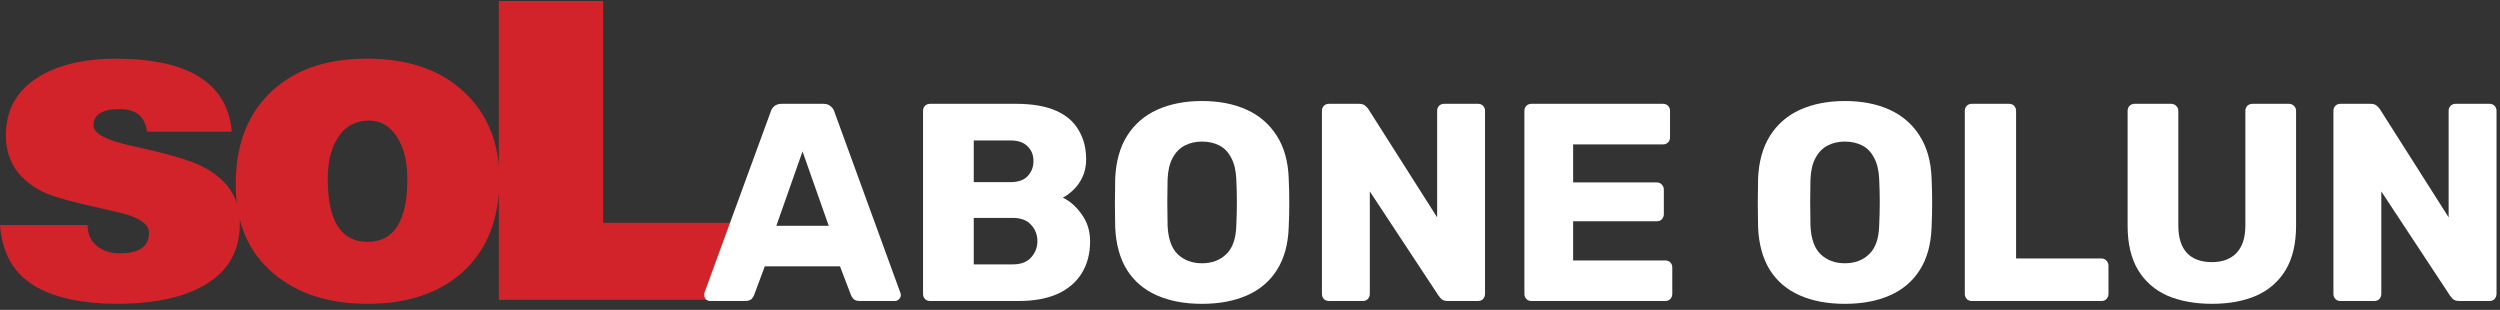
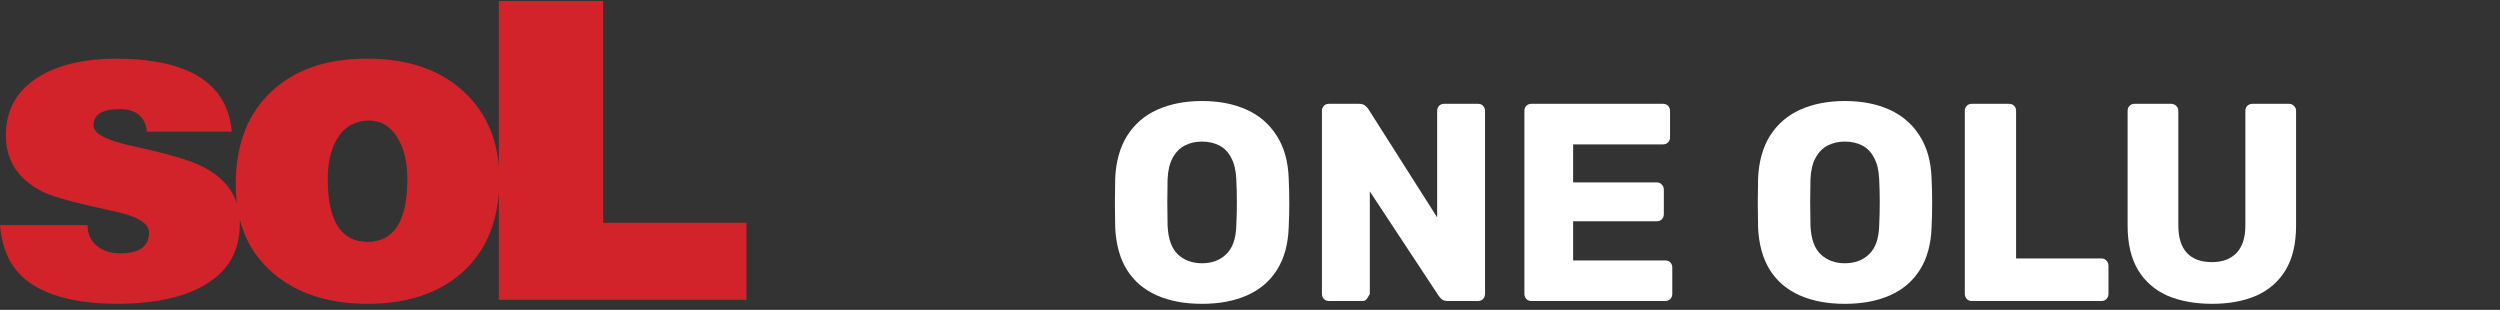
<svg xmlns="http://www.w3.org/2000/svg" width="355" height="44" viewBox="0 0 355 44" fill="none">
  <rect x="0" y="0" width="355" height="44" fill="#333333" stroke="none" />
  <path d="M106 31.64H85.652V0.141H70.83V42.572H106V31.64ZM38.878 38.867C42.27 41.717 46.706 43.141 52.191 43.141C57.677 43.141 62.197 41.696 65.504 38.804C69.105 35.662 70.906 31.201 70.906 25.419C70.906 20.267 69.22 16.131 65.851 13.01C62.48 9.889 57.907 8.328 52.128 8.328C46.349 8.328 41.974 9.859 38.625 12.915C35.191 16.099 33.475 20.497 33.475 26.111C33.475 31.725 35.275 35.81 38.876 38.867M56.337 19.387C57.343 20.937 57.844 22.948 57.844 25.419C57.844 31.369 55.959 34.343 52.191 34.343C48.423 34.343 46.538 31.368 46.538 25.419C46.538 23.199 46.936 21.378 47.732 19.953C48.736 18.11 50.266 17.167 52.316 17.125C53.99 17.082 55.331 17.837 56.335 19.387M5.405 40.878C8.169 42.386 12.079 43.141 16.517 43.141C22.377 43.141 26.836 42.073 29.893 39.937C32.782 37.968 34.057 35.203 34.057 31.642C34.057 28.081 32.255 25.4 28.656 23.599C27.022 22.761 23.694 21.797 18.671 20.708C15.068 19.913 13.269 18.949 13.269 17.818C13.269 16.268 14.504 15.492 16.976 15.492C19.319 15.492 20.619 16.56 20.87 18.697H32.909C32.322 11.785 26.711 8.328 16.41 8.328C12.265 8.328 8.81 9.081 6.047 10.591C2.571 12.519 0.835 15.388 0.835 19.201C0.835 23.013 2.741 25.59 6.217 27.307C7.639 27.977 10.885 28.857 15.952 29.946C19.427 30.659 21.164 31.686 21.164 33.027C21.164 34.995 19.784 35.98 17.02 35.98C15.722 35.98 14.632 35.625 13.755 34.913C12.876 34.2 12.436 33.215 12.436 31.959H0C0.334 36.023 1.929 38.998 5.405 40.882" fill="#D2232A" />
-   <path d="M332.346 42.742C332.053 42.742 331.813 42.649 331.626 42.462C331.44 42.249 331.346 42.009 331.346 41.742V15.742C331.346 15.449 331.44 15.209 331.626 15.022C331.813 14.835 332.053 14.742 332.346 14.742H336.586C337.04 14.742 337.36 14.849 337.546 15.062C337.76 15.249 337.893 15.396 337.946 15.502L347.706 30.862V15.742C347.706 15.449 347.8 15.209 347.986 15.022C348.173 14.835 348.413 14.742 348.706 14.742H353.506C353.8 14.742 354.04 14.835 354.226 15.022C354.413 15.209 354.506 15.449 354.506 15.742V41.702C354.506 41.995 354.413 42.249 354.226 42.462C354.04 42.649 353.8 42.742 353.506 42.742H349.226C348.8 42.742 348.48 42.636 348.266 42.422C348.08 42.209 347.96 42.062 347.906 41.982L338.146 27.182V41.742C338.146 42.009 338.053 42.249 337.866 42.462C337.68 42.649 337.44 42.742 337.146 42.742H332.346Z" fill="white" />
  <path d="M314.122 43.142C311.695 43.142 309.575 42.755 307.762 41.982C305.975 41.182 304.589 39.969 303.602 38.342C302.615 36.689 302.122 34.596 302.122 32.062V15.742C302.122 15.449 302.215 15.209 302.402 15.022C302.589 14.835 302.829 14.742 303.122 14.742H308.282C308.575 14.742 308.815 14.835 309.002 15.022C309.215 15.209 309.322 15.449 309.322 15.742V32.022C309.322 33.755 309.735 35.062 310.562 35.942C311.389 36.795 312.562 37.222 314.082 37.222C315.575 37.222 316.735 36.795 317.562 35.942C318.415 35.062 318.842 33.755 318.842 32.022V15.742C318.842 15.449 318.935 15.209 319.122 15.022C319.335 14.835 319.575 14.742 319.842 14.742H325.042C325.309 14.742 325.535 14.835 325.722 15.022C325.935 15.209 326.042 15.449 326.042 15.742V32.062C326.042 34.596 325.549 36.689 324.562 38.342C323.575 39.969 322.189 41.182 320.402 41.982C318.615 42.755 316.522 43.142 314.122 43.142Z" fill="white" />
  <path d="M280.003 42.742C279.709 42.742 279.469 42.649 279.283 42.462C279.096 42.249 279.003 42.009 279.003 41.742V15.742C279.003 15.449 279.096 15.209 279.283 15.022C279.469 14.835 279.709 14.742 280.003 14.742H285.283C285.576 14.742 285.816 14.835 286.003 15.022C286.189 15.209 286.283 15.449 286.283 15.742V36.702H298.403C298.696 36.702 298.936 36.809 299.123 37.022C299.309 37.209 299.403 37.449 299.403 37.742V41.742C299.403 42.009 299.309 42.249 299.123 42.462C298.936 42.649 298.696 42.742 298.403 42.742H280.003Z" fill="white" />
  <path d="M261.966 43.144C259.513 43.144 257.379 42.744 255.566 41.944C253.753 41.144 252.339 39.944 251.326 38.344C250.313 36.717 249.753 34.69 249.646 32.264C249.619 31.117 249.606 29.97 249.606 28.824C249.606 27.65 249.619 26.49 249.646 25.344C249.753 22.944 250.313 20.93 251.326 19.304C252.366 17.65 253.793 16.41 255.606 15.584C257.446 14.757 259.566 14.344 261.966 14.344C264.393 14.344 266.513 14.757 268.326 15.584C270.139 16.41 271.566 17.65 272.606 19.304C273.646 20.93 274.206 22.944 274.286 25.344C274.339 26.49 274.366 27.65 274.366 28.824C274.366 29.97 274.339 31.117 274.286 32.264C274.206 34.69 273.646 36.717 272.606 38.344C271.593 39.944 270.179 41.144 268.366 41.944C266.553 42.744 264.419 43.144 261.966 43.144ZM261.966 37.384C263.379 37.384 264.526 36.957 265.406 36.104C266.313 35.25 266.793 33.89 266.846 32.024C266.899 30.85 266.926 29.744 266.926 28.704C266.926 27.664 266.899 26.584 266.846 25.464C266.793 24.21 266.553 23.197 266.126 22.424C265.726 21.624 265.166 21.037 264.446 20.664C263.726 20.29 262.899 20.104 261.966 20.104C261.059 20.104 260.246 20.29 259.526 20.664C258.806 21.037 258.233 21.624 257.806 22.424C257.379 23.197 257.139 24.21 257.086 25.464C257.059 26.584 257.046 27.664 257.046 28.704C257.046 29.744 257.059 30.85 257.086 32.024C257.166 33.89 257.646 35.25 258.526 36.104C259.433 36.957 260.579 37.384 261.966 37.384Z" fill="white" />
  <path d="M217.464 42.742C217.17 42.742 216.93 42.649 216.744 42.462C216.557 42.249 216.464 42.009 216.464 41.742V15.742C216.464 15.449 216.557 15.209 216.744 15.022C216.93 14.835 217.17 14.742 217.464 14.742H236.144C236.437 14.742 236.677 14.835 236.864 15.022C237.05 15.209 237.144 15.449 237.144 15.742V19.502C237.144 19.796 237.05 20.035 236.864 20.222C236.677 20.409 236.437 20.502 236.144 20.502H223.384V25.902H235.264C235.557 25.902 235.797 26.009 235.984 26.222C236.17 26.409 236.264 26.649 236.264 26.942V30.422C236.264 30.689 236.17 30.929 235.984 31.142C235.797 31.329 235.557 31.422 235.264 31.422H223.384V36.982H236.464C236.757 36.982 236.997 37.075 237.184 37.262C237.37 37.449 237.464 37.689 237.464 37.982V41.742C237.464 42.009 237.37 42.249 237.184 42.462C236.997 42.649 236.757 42.742 236.464 42.742H217.464Z" fill="white" />
-   <path d="M188.714 42.742C188.42 42.742 188.18 42.649 187.994 42.462C187.807 42.249 187.714 42.009 187.714 41.742V15.742C187.714 15.449 187.807 15.209 187.994 15.022C188.18 14.835 188.42 14.742 188.714 14.742H192.954C193.407 14.742 193.727 14.849 193.914 15.062C194.127 15.249 194.26 15.396 194.314 15.502L204.074 30.862V15.742C204.074 15.449 204.167 15.209 204.354 15.022C204.54 14.835 204.78 14.742 205.074 14.742H209.874C210.167 14.742 210.407 14.835 210.594 15.022C210.78 15.209 210.874 15.449 210.874 15.742V41.702C210.874 41.995 210.78 42.249 210.594 42.462C210.407 42.649 210.167 42.742 209.874 42.742H205.594C205.167 42.742 204.847 42.636 204.634 42.422C204.447 42.209 204.327 42.062 204.274 41.982L194.514 27.182V41.742C194.514 42.009 194.42 42.249 194.234 42.462C194.047 42.649 193.807 42.742 193.514 42.742H188.714Z" fill="white" />
+   <path d="M188.714 42.742C188.42 42.742 188.18 42.649 187.994 42.462C187.807 42.249 187.714 42.009 187.714 41.742V15.742C187.714 15.449 187.807 15.209 187.994 15.022C188.18 14.835 188.42 14.742 188.714 14.742H192.954C193.407 14.742 193.727 14.849 193.914 15.062C194.127 15.249 194.26 15.396 194.314 15.502L204.074 30.862V15.742C204.074 15.449 204.167 15.209 204.354 15.022C204.54 14.835 204.78 14.742 205.074 14.742H209.874C210.167 14.742 210.407 14.835 210.594 15.022C210.78 15.209 210.874 15.449 210.874 15.742V41.702C210.874 41.995 210.78 42.249 210.594 42.462C210.407 42.649 210.167 42.742 209.874 42.742H205.594C205.167 42.742 204.847 42.636 204.634 42.422C204.447 42.209 204.327 42.062 204.274 41.982L194.514 27.182V41.742C194.047 42.649 193.807 42.742 193.514 42.742H188.714Z" fill="white" />
  <path d="M170.677 43.144C168.224 43.144 166.09 42.744 164.277 41.944C162.464 41.144 161.05 39.944 160.037 38.344C159.024 36.717 158.464 34.69 158.357 32.264C158.33 31.117 158.317 29.97 158.317 28.824C158.317 27.65 158.33 26.49 158.357 25.344C158.464 22.944 159.024 20.93 160.037 19.304C161.077 17.65 162.504 16.41 164.317 15.584C166.157 14.757 168.277 14.344 170.677 14.344C173.104 14.344 175.224 14.757 177.037 15.584C178.85 16.41 180.277 17.65 181.317 19.304C182.357 20.93 182.917 22.944 182.997 25.344C183.05 26.49 183.077 27.65 183.077 28.824C183.077 29.97 183.05 31.117 182.997 32.264C182.917 34.69 182.357 36.717 181.317 38.344C180.304 39.944 178.89 41.144 177.077 41.944C175.264 42.744 173.13 43.144 170.677 43.144ZM170.677 37.384C172.09 37.384 173.237 36.957 174.117 36.104C175.024 35.25 175.504 33.89 175.557 32.024C175.61 30.85 175.637 29.744 175.637 28.704C175.637 27.664 175.61 26.584 175.557 25.464C175.504 24.21 175.264 23.197 174.837 22.424C174.437 21.624 173.877 21.037 173.157 20.664C172.437 20.29 171.61 20.104 170.677 20.104C169.77 20.104 168.957 20.29 168.237 20.664C167.517 21.037 166.944 21.624 166.517 22.424C166.09 23.197 165.85 24.21 165.797 25.464C165.77 26.584 165.757 27.664 165.757 28.704C165.757 29.744 165.77 30.85 165.797 32.024C165.877 33.89 166.357 35.25 167.237 36.104C168.144 36.957 169.29 37.384 170.677 37.384Z" fill="white" />
-   <path d="M132.073 42.742C131.78 42.742 131.54 42.649 131.353 42.462C131.166 42.249 131.073 42.009 131.073 41.742V15.742C131.073 15.449 131.166 15.209 131.353 15.022C131.54 14.835 131.78 14.742 132.073 14.742H144.273C146.566 14.742 148.446 15.062 149.913 15.702C151.38 16.342 152.46 17.262 153.153 18.462C153.873 19.636 154.233 21.035 154.233 22.662C154.233 23.622 154.046 24.476 153.673 25.222C153.326 25.942 152.886 26.542 152.353 27.022C151.846 27.502 151.366 27.849 150.913 28.062C151.926 28.542 152.82 29.329 153.593 30.422C154.393 31.515 154.793 32.795 154.793 34.262C154.793 36.022 154.393 37.542 153.593 38.822C152.82 40.075 151.673 41.049 150.153 41.742C148.66 42.409 146.82 42.742 144.633 42.742H132.073ZM138.273 37.542H143.833C144.98 37.542 145.846 37.209 146.433 36.542C147.02 35.876 147.313 35.115 147.313 34.262C147.313 33.329 147.006 32.542 146.393 31.902C145.806 31.262 144.953 30.942 143.833 30.942H138.273V37.542ZM138.273 25.862H143.473C144.566 25.862 145.38 25.582 145.913 25.022C146.473 24.436 146.753 23.715 146.753 22.862C146.753 22.009 146.473 21.316 145.913 20.782C145.38 20.222 144.566 19.942 143.473 19.942H138.273V25.862Z" fill="white" />
-   <path d="M100.84 42.742C100.627 42.742 100.427 42.662 100.24 42.502C100.08 42.316 100 42.115 100 41.902C100 41.769 100.013 41.649 100.04 41.542L109.44 15.862C109.52 15.569 109.68 15.316 109.92 15.102C110.187 14.862 110.547 14.742 111 14.742H116.92C117.373 14.742 117.72 14.862 117.96 15.102C118.227 15.316 118.4 15.569 118.48 15.862L127.84 41.542C127.893 41.649 127.92 41.769 127.92 41.902C127.92 42.115 127.827 42.316 127.64 42.502C127.48 42.662 127.28 42.742 127.04 42.742H122.12C121.72 42.742 121.413 42.649 121.2 42.462C121.013 42.249 120.893 42.062 120.84 41.902L119.28 37.822H108.6L107.08 41.902C107.027 42.062 106.907 42.249 106.72 42.462C106.533 42.649 106.213 42.742 105.76 42.742H100.84ZM110.24 32.062H117.68L113.96 21.502L110.24 32.062Z" fill="white" />
</svg>